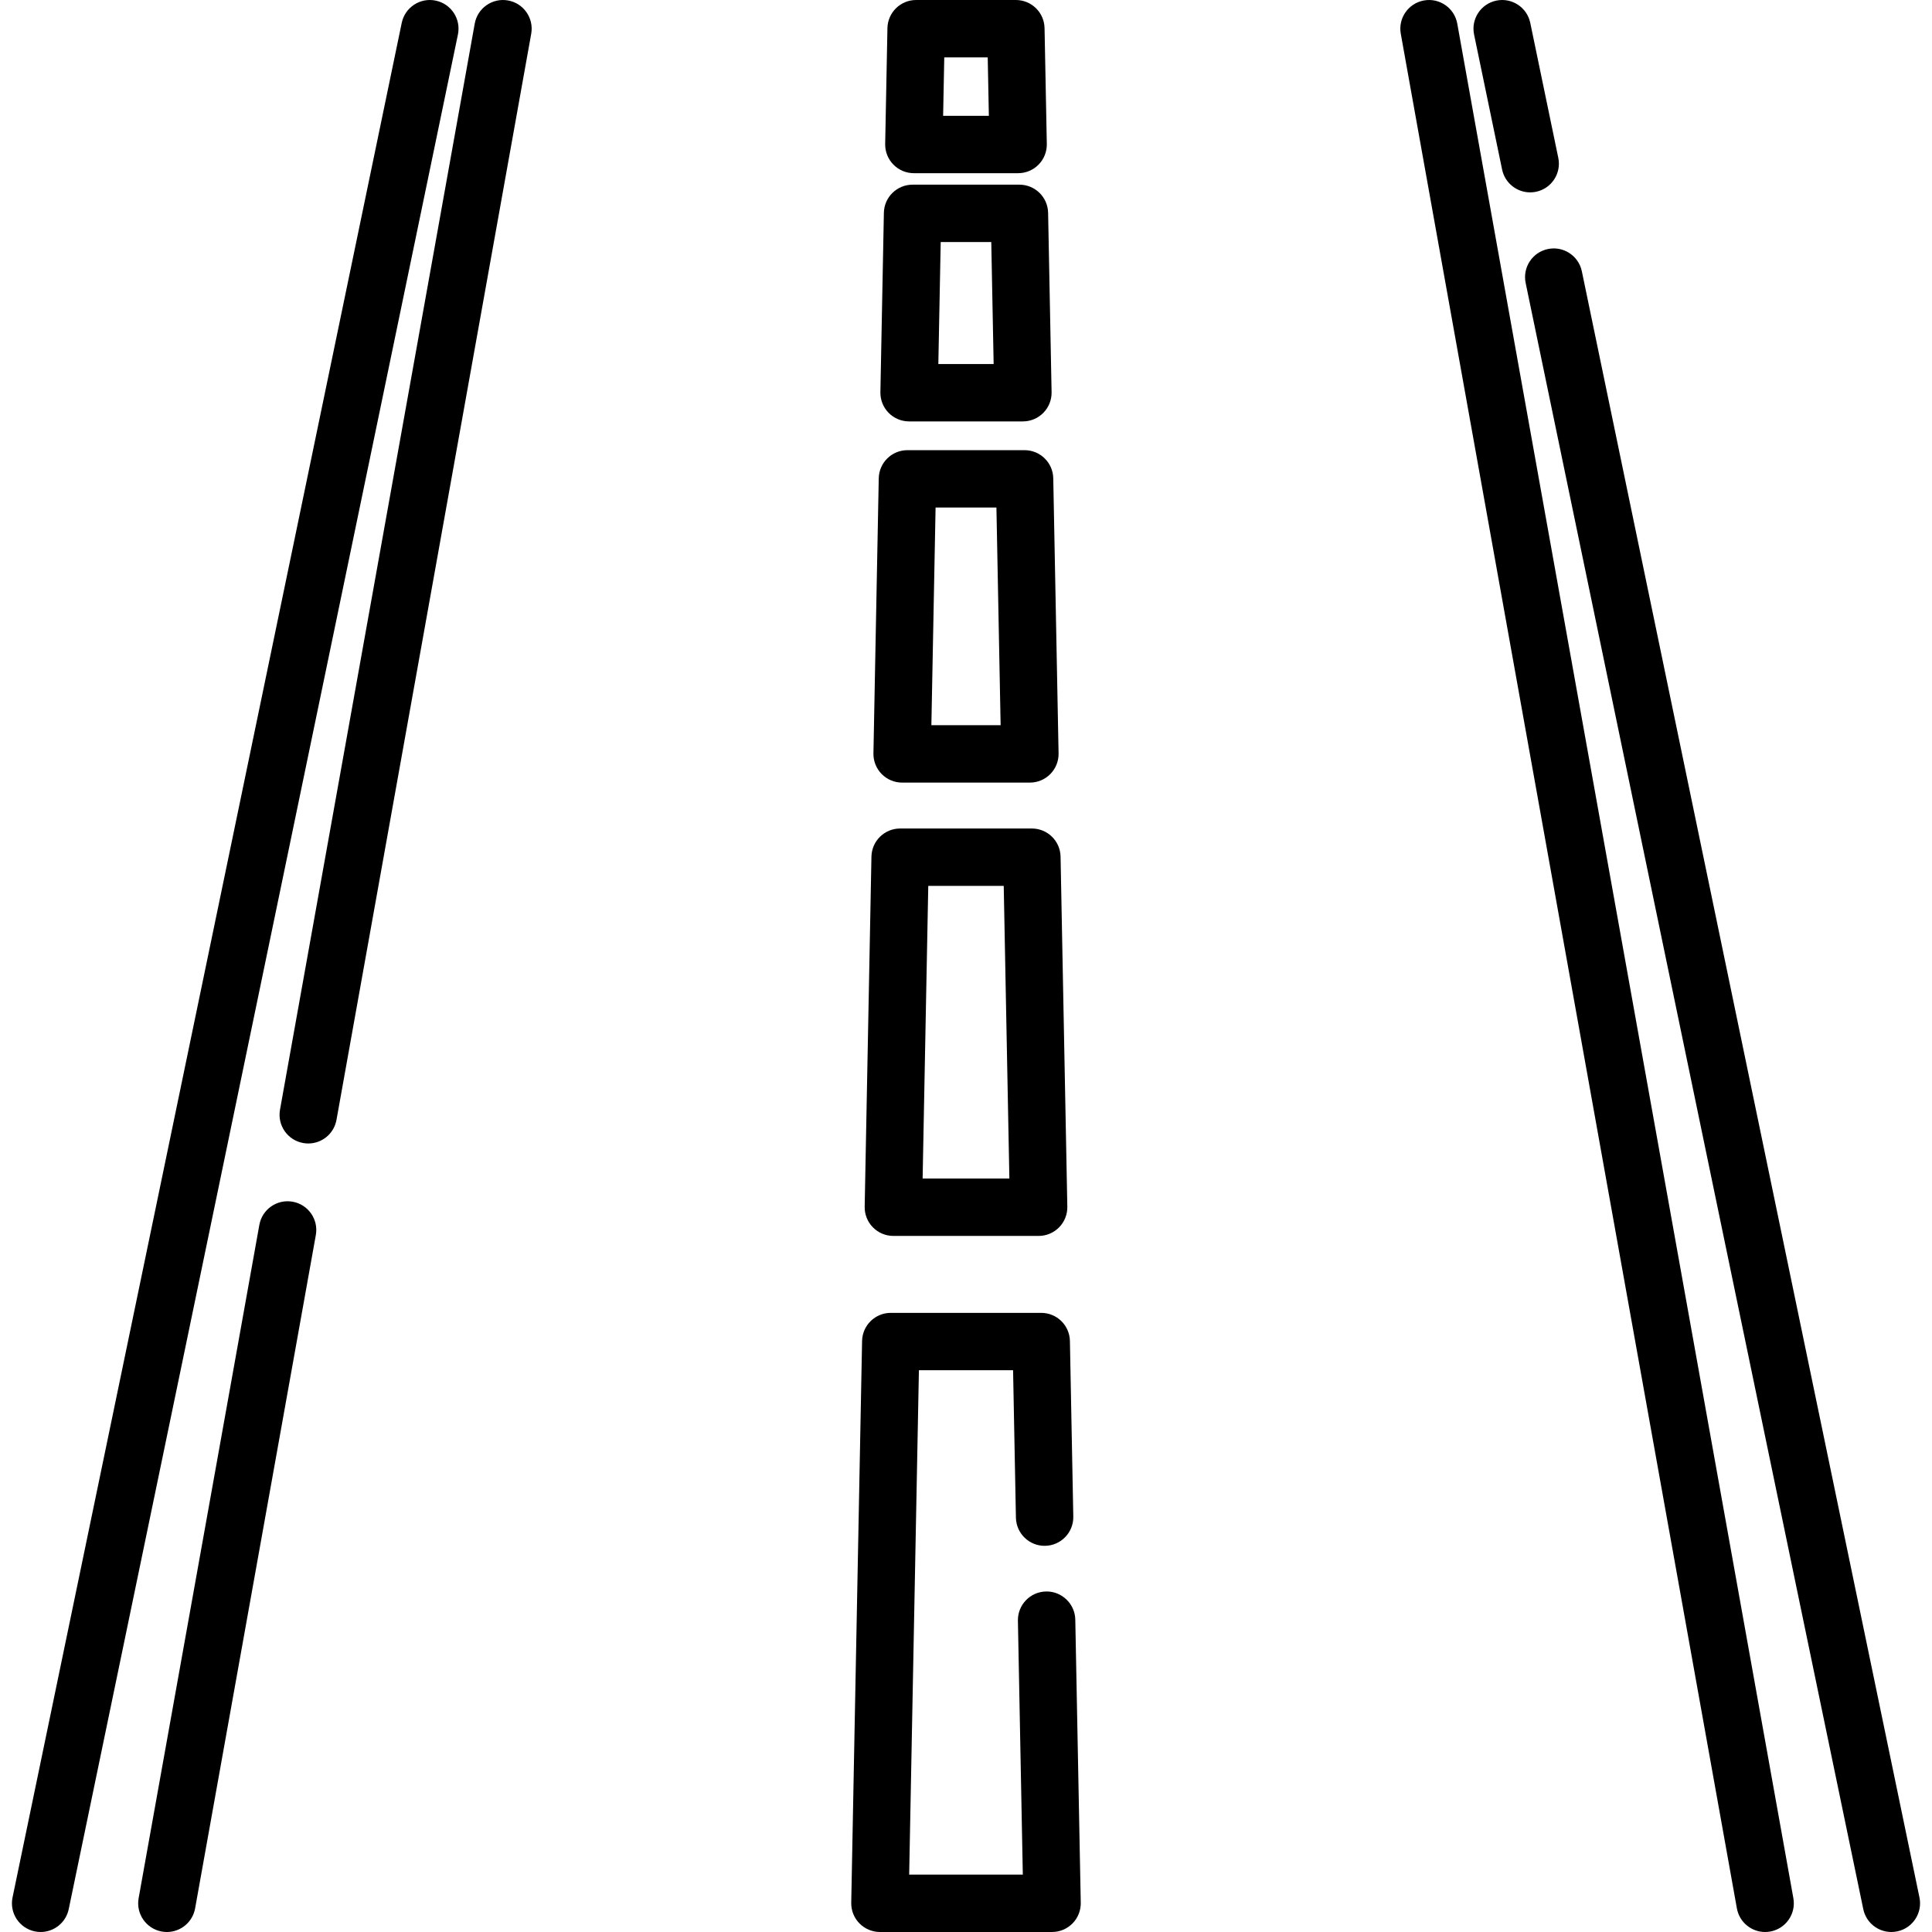
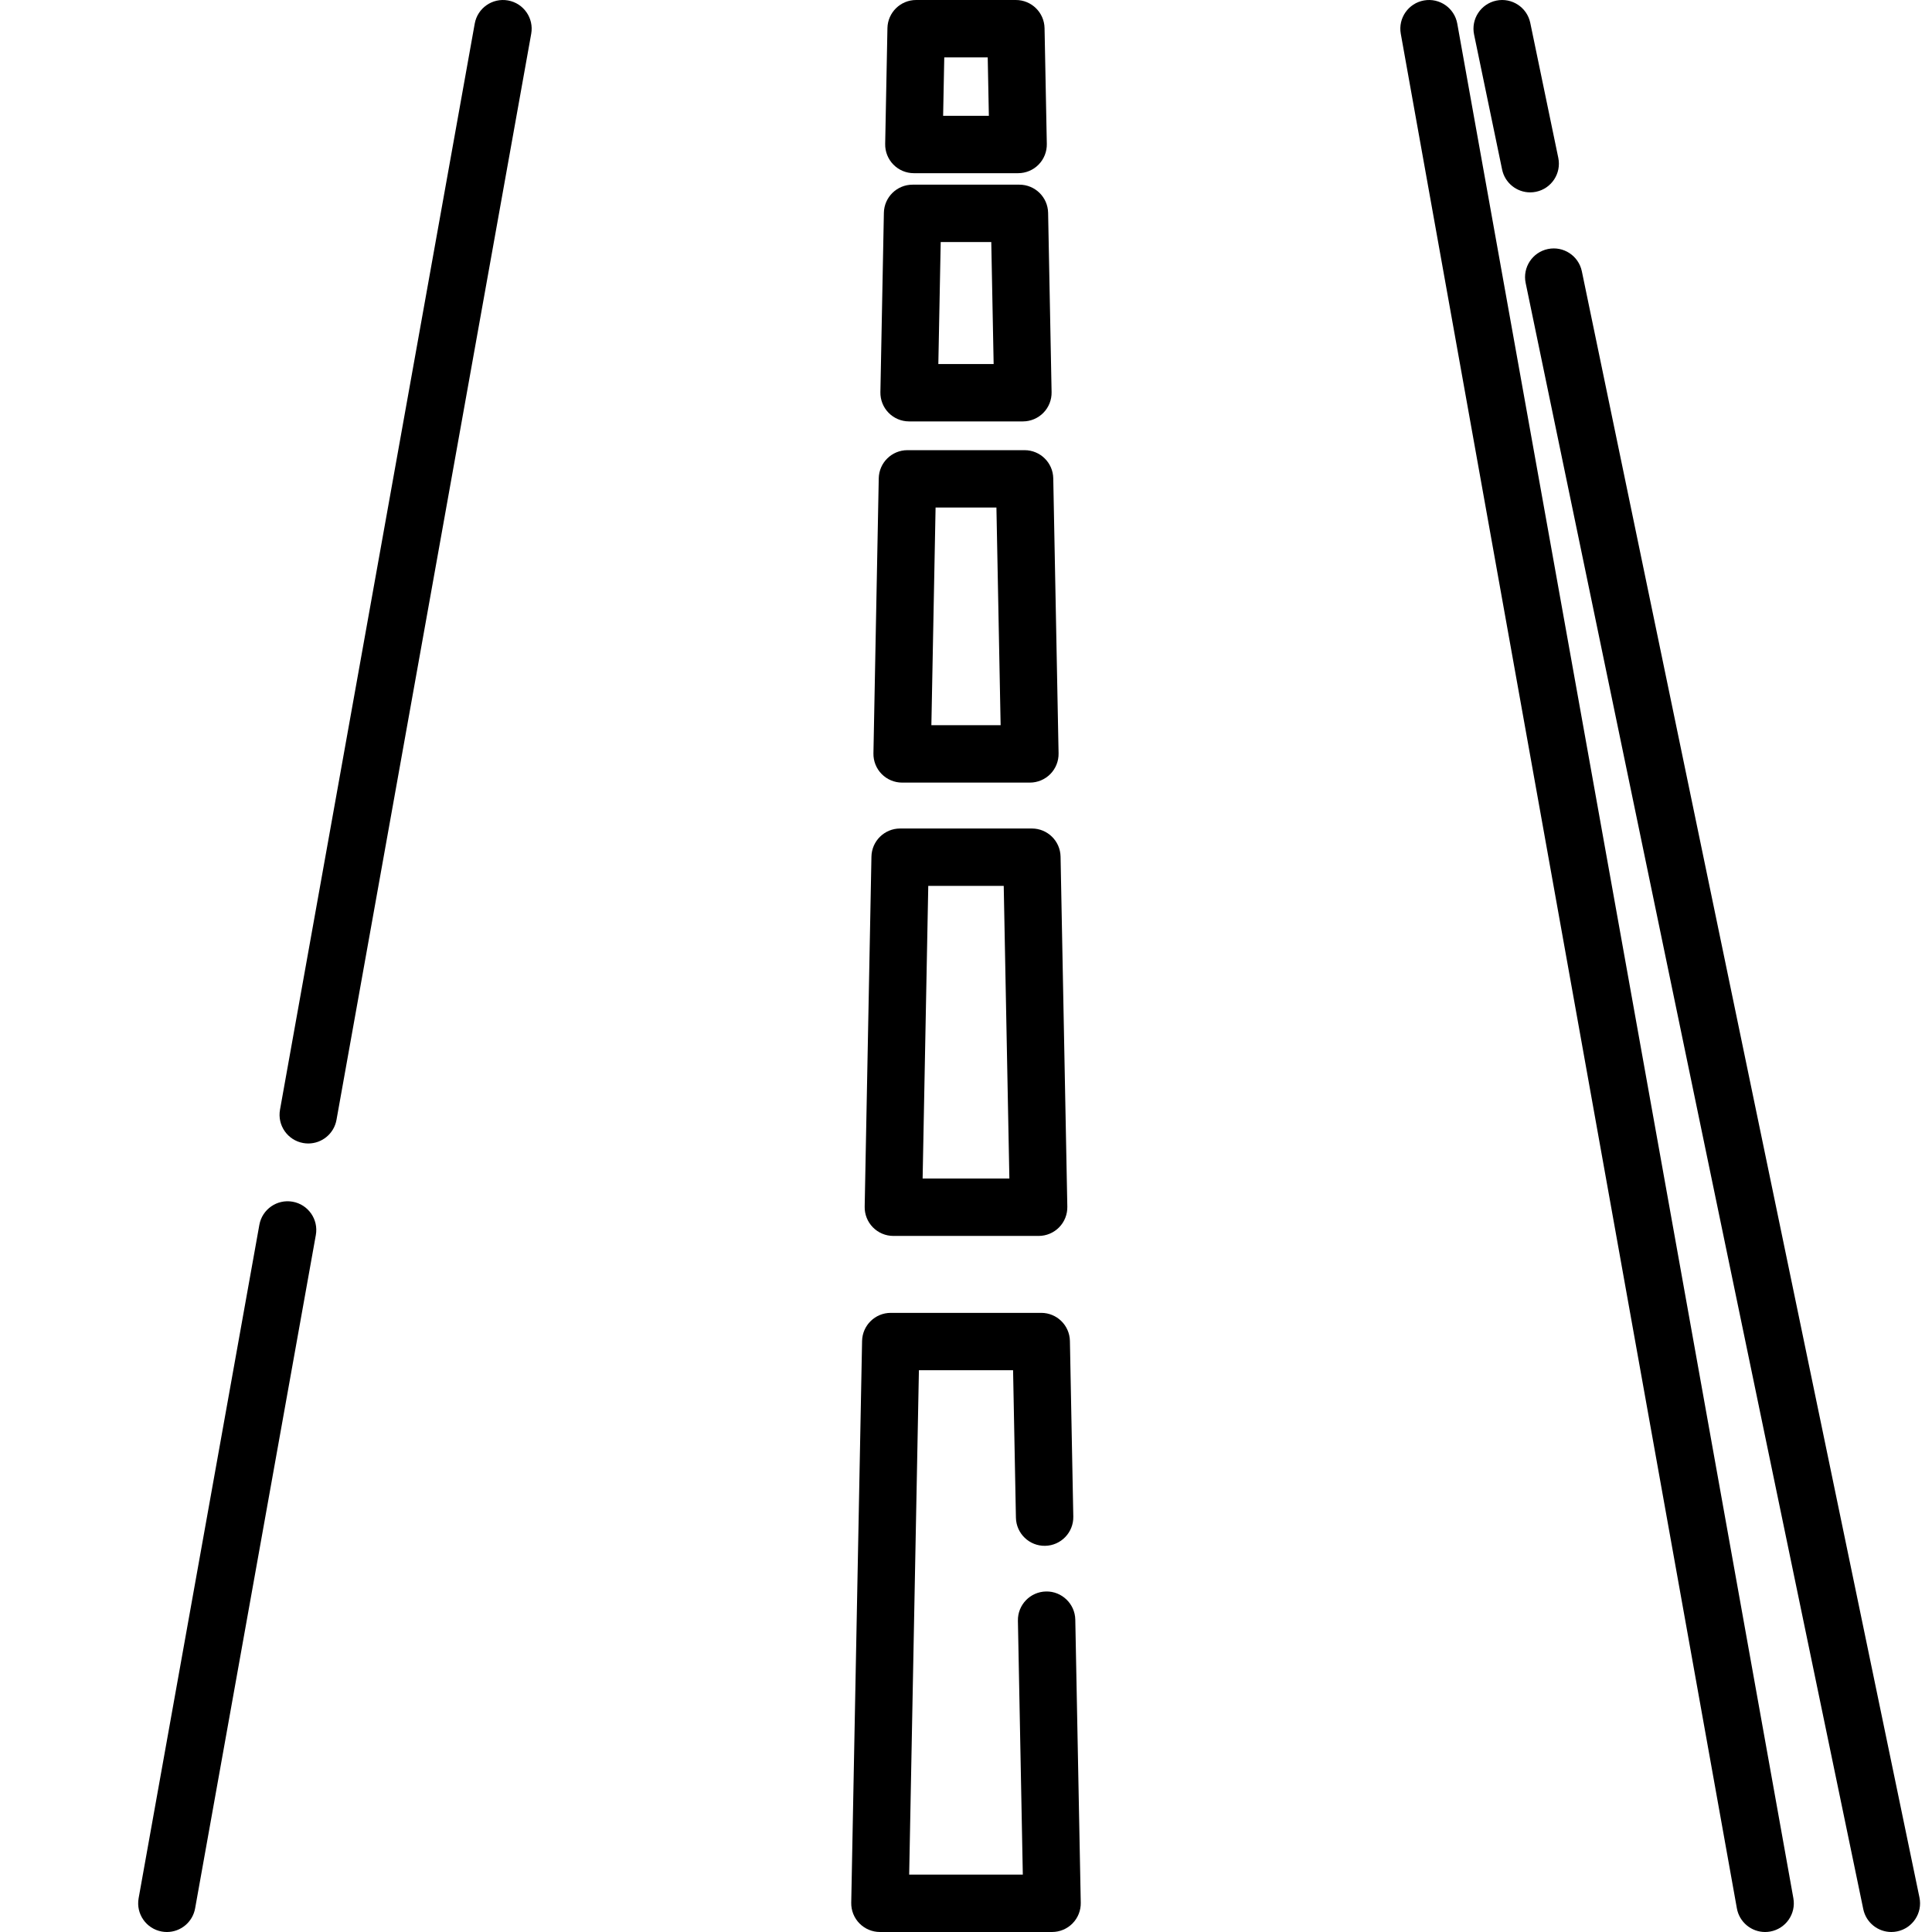
<svg xmlns="http://www.w3.org/2000/svg" version="1.1" id="Layer_1" x="0px" y="0px" viewBox="0 0 512 512" style="enable-background:new 0 0 512 512;" xml:space="preserve">
  <g>
    <g>
      <path d="M412.963,41.83l-7.427-35.77c-0.855-4.112-4.883-6.752-8.991-5.9c-4.112,0.854-6.753,4.879-5.899,8.991l7.427,35.77    c0.745,3.591,3.908,6.06,7.437,6.06c0.512,0,1.032-0.052,1.553-0.16C411.175,49.967,413.816,45.942,412.963,41.83z" />
    </g>
  </g>
  <g>
    <g>
      <path d="M508.677,502.849L419.205,71.895c-0.855-4.112-4.88-6.755-8.991-5.9c-4.112,0.854-6.753,4.879-5.9,8.991l89.473,430.953    c0.745,3.59,3.908,6.06,7.437,6.06c0.512,0,1.032-0.052,1.553-0.16C506.889,510.986,509.53,506.961,508.677,502.849z" />
    </g>
  </g>
  <g>
    <g>
-       <path d="M115.455,0.16c-4.111-0.853-8.137,1.787-8.991,5.9L3.323,502.849c-0.854,4.112,1.787,8.137,5.9,8.991    c0.521,0.108,1.041,0.16,1.553,0.16c3.528,0,6.692-2.47,7.438-6.06L121.354,9.151C122.208,5.04,119.567,1.014,115.455,0.16z" />
-     </g>
+       </g>
  </g>
  <g>
    <g>
      <path d="M475.262,503.053L386.192,6.264c-0.741-4.135-4.695-6.883-8.827-6.143c-4.135,0.741-6.884,4.693-6.143,8.827    l89.07,496.789c0.66,3.68,3.864,6.264,7.476,6.264c0.445,0,0.897-0.04,1.35-0.121    C473.253,511.138,476.003,507.186,475.262,503.053z" />
    </g>
  </g>
  <g>
    <g>
      <path d="M77.557,318.466c-4.133-0.739-8.085,2.009-8.827,6.143L36.737,503.053c-0.741,4.133,2.009,8.086,6.143,8.827    c0.454,0.081,0.906,0.121,1.352,0.121c3.611,0,6.816-2.584,7.476-6.264L83.7,327.293C84.441,323.159,81.69,319.207,77.557,318.466    z" />
    </g>
  </g>
  <g>
    <g>
      <path d="M134.635,0.121c-4.133-0.741-8.086,2.009-8.827,6.143L74.203,294.086c-0.741,4.133,2.009,8.086,6.143,8.827    c0.454,0.081,0.906,0.121,1.352,0.121c3.611,0,6.816-2.583,7.476-6.264L140.778,8.947C141.519,4.814,138.768,0.862,134.635,0.121z    " />
    </g>
  </g>
  <g>
    <g>
      <path d="M279.125,126.756c-0.08-4.142-3.461-7.457-7.603-7.457H240.48c-4.143,0-7.523,3.315-7.603,7.457l-1.407,72.89    c-0.04,2.042,0.744,4.014,2.174,5.472c1.43,1.458,3.386,2.279,5.428,2.279h33.857c2.042,0,3.999-0.821,5.43-2.279    c1.43-1.458,2.213-3.43,2.174-5.472L279.125,126.756z M246.824,192.189l1.114-57.683h16.124l1.114,57.683H246.824z" />
    </g>
  </g>
  <g>
    <g>
      <path d="M284.963,429.214c-0.082-4.199-3.598-7.547-7.75-7.456c-4.199,0.082-7.537,3.551-7.456,7.75l1.3,67.282H240.94    l2.581-133.66h24.955l0.754,39.072c0.081,4.199,3.566,7.541,7.75,7.456c4.199-0.082,7.537-3.551,7.456-7.75l-0.898-46.529    c-0.08-4.141-3.46-7.457-7.603-7.457h-39.872c-4.143,0-7.523,3.316-7.603,7.457l-2.874,148.867    c-0.04,2.042,0.744,4.014,2.175,5.472c1.43,1.458,3.386,2.279,5.428,2.279h45.621c2.043,0,3.999-0.821,5.427-2.279    c1.431-1.458,2.214-3.43,2.175-5.472L284.963,429.214z" />
    </g>
  </g>
  <g>
    <g>
      <path d="M276.817,7.456C276.736,3.315,273.356,0,269.214,0h-26.431c-4.142,0-7.522,3.315-7.604,7.455l-0.598,30.689    c-0.04,2.042,0.744,4.015,2.174,5.473c1.431,1.459,3.386,2.28,5.429,2.28h27.628c2.043,0,4-0.821,5.43-2.279    c1.431-1.459,2.213-3.431,2.174-5.473L276.817,7.456z M249.938,30.689l0.302-15.482h11.516l0.302,15.482H249.938z" />
    </g>
  </g>
  <g>
    <g>
      <path d="M277.76,56.396c-0.081-4.141-3.461-7.456-7.603-7.456H241.84c-4.143,0-7.523,3.314-7.603,7.456l-0.923,47.53    c-0.039,2.042,0.743,4.014,2.174,5.472c1.43,1.459,3.386,2.28,5.428,2.28h30.162c2.043,0,3.999-0.822,5.43-2.28    c1.431-1.458,2.213-3.43,2.174-5.472L277.76,56.396z M248.669,96.469l0.628-32.322h13.401l0.628,32.322H248.669z" />
    </g>
  </g>
  <g>
    <g>
      <path d="M281.061,227.019c-0.08-4.142-3.461-7.457-7.603-7.457h-34.914c-4.143,0-7.523,3.315-7.603,7.457l-1.792,92.764    c-0.039,2.042,0.744,4.014,2.174,5.472c1.43,1.458,3.386,2.279,5.428,2.279h38.497c2.042,0,3.999-0.822,5.43-2.279    c1.43-1.458,2.213-3.43,2.174-5.472L281.061,227.019z M244.504,312.326l1.497-77.556h19.997l1.497,77.556H244.504z" />
    </g>
  </g>
  <g>
</g>
  <g>
</g>
  <g>
</g>
  <g>
</g>
  <g>
</g>
  <g>
</g>
  <g>
</g>
  <g>
</g>
  <g>
</g>
  <g>
</g>
  <g>
</g>
  <g>
</g>
  <g>
</g>
  <g>
</g>
  <g>
</g>
</svg>